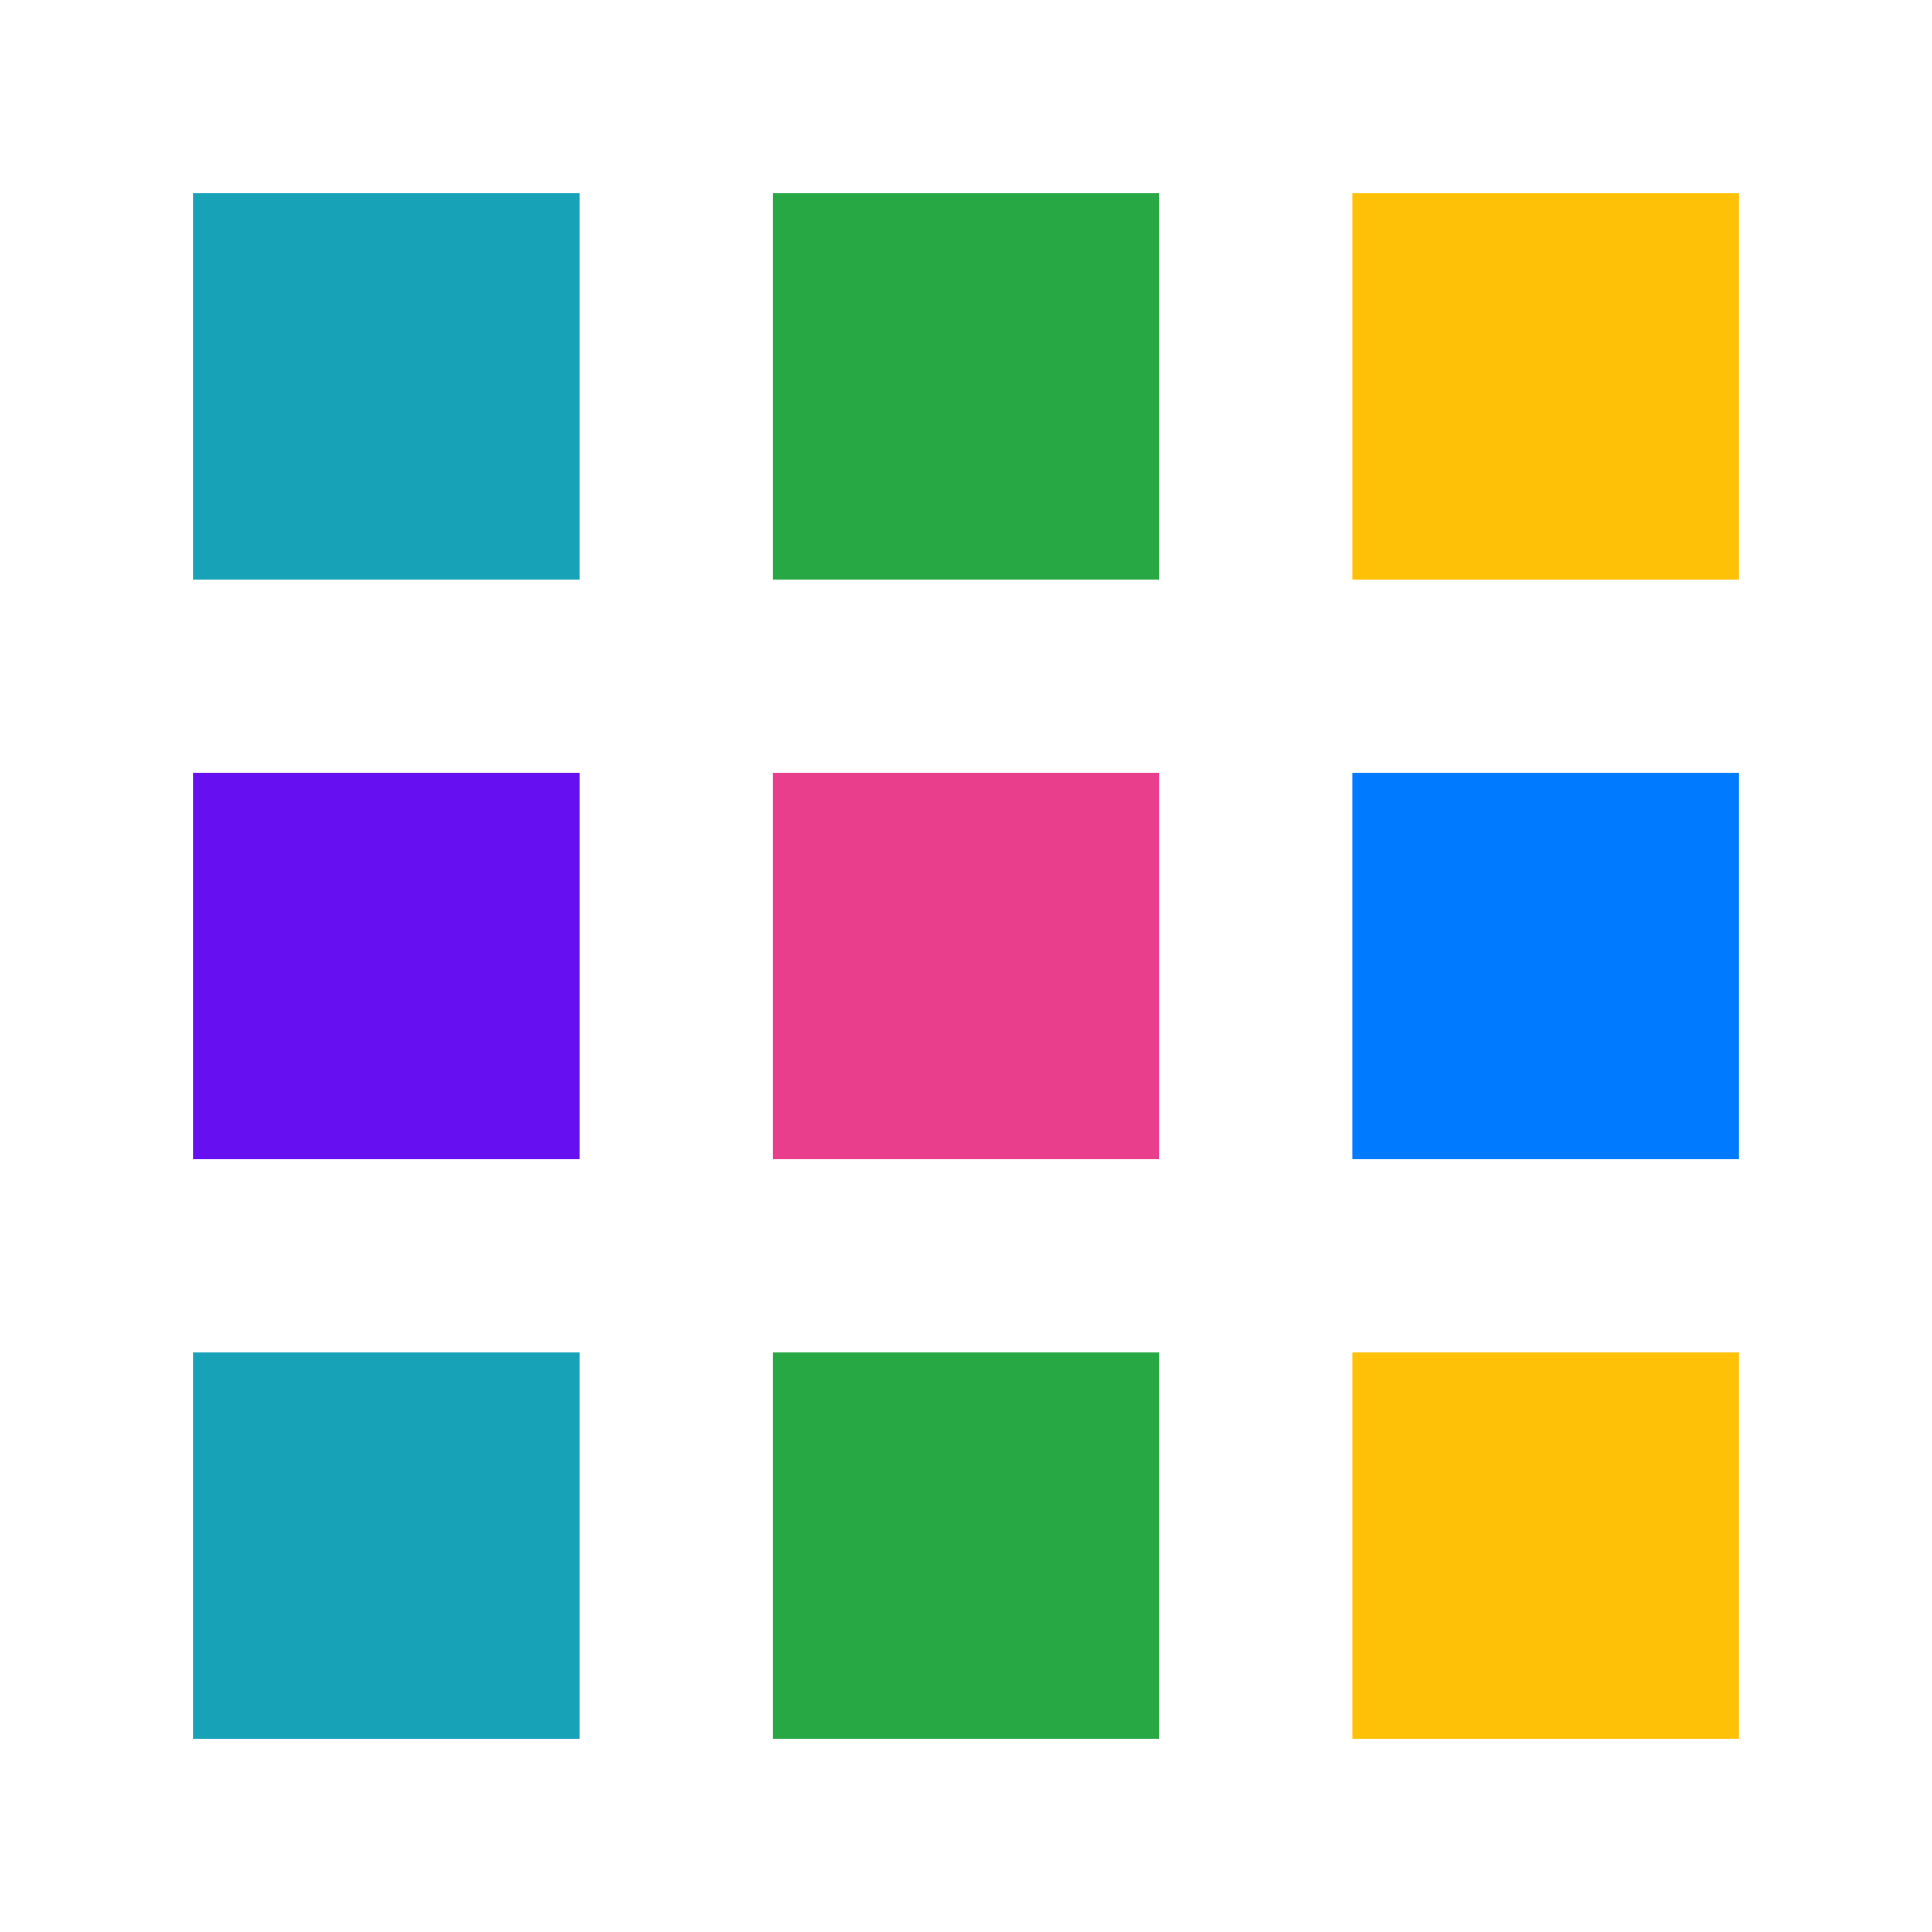
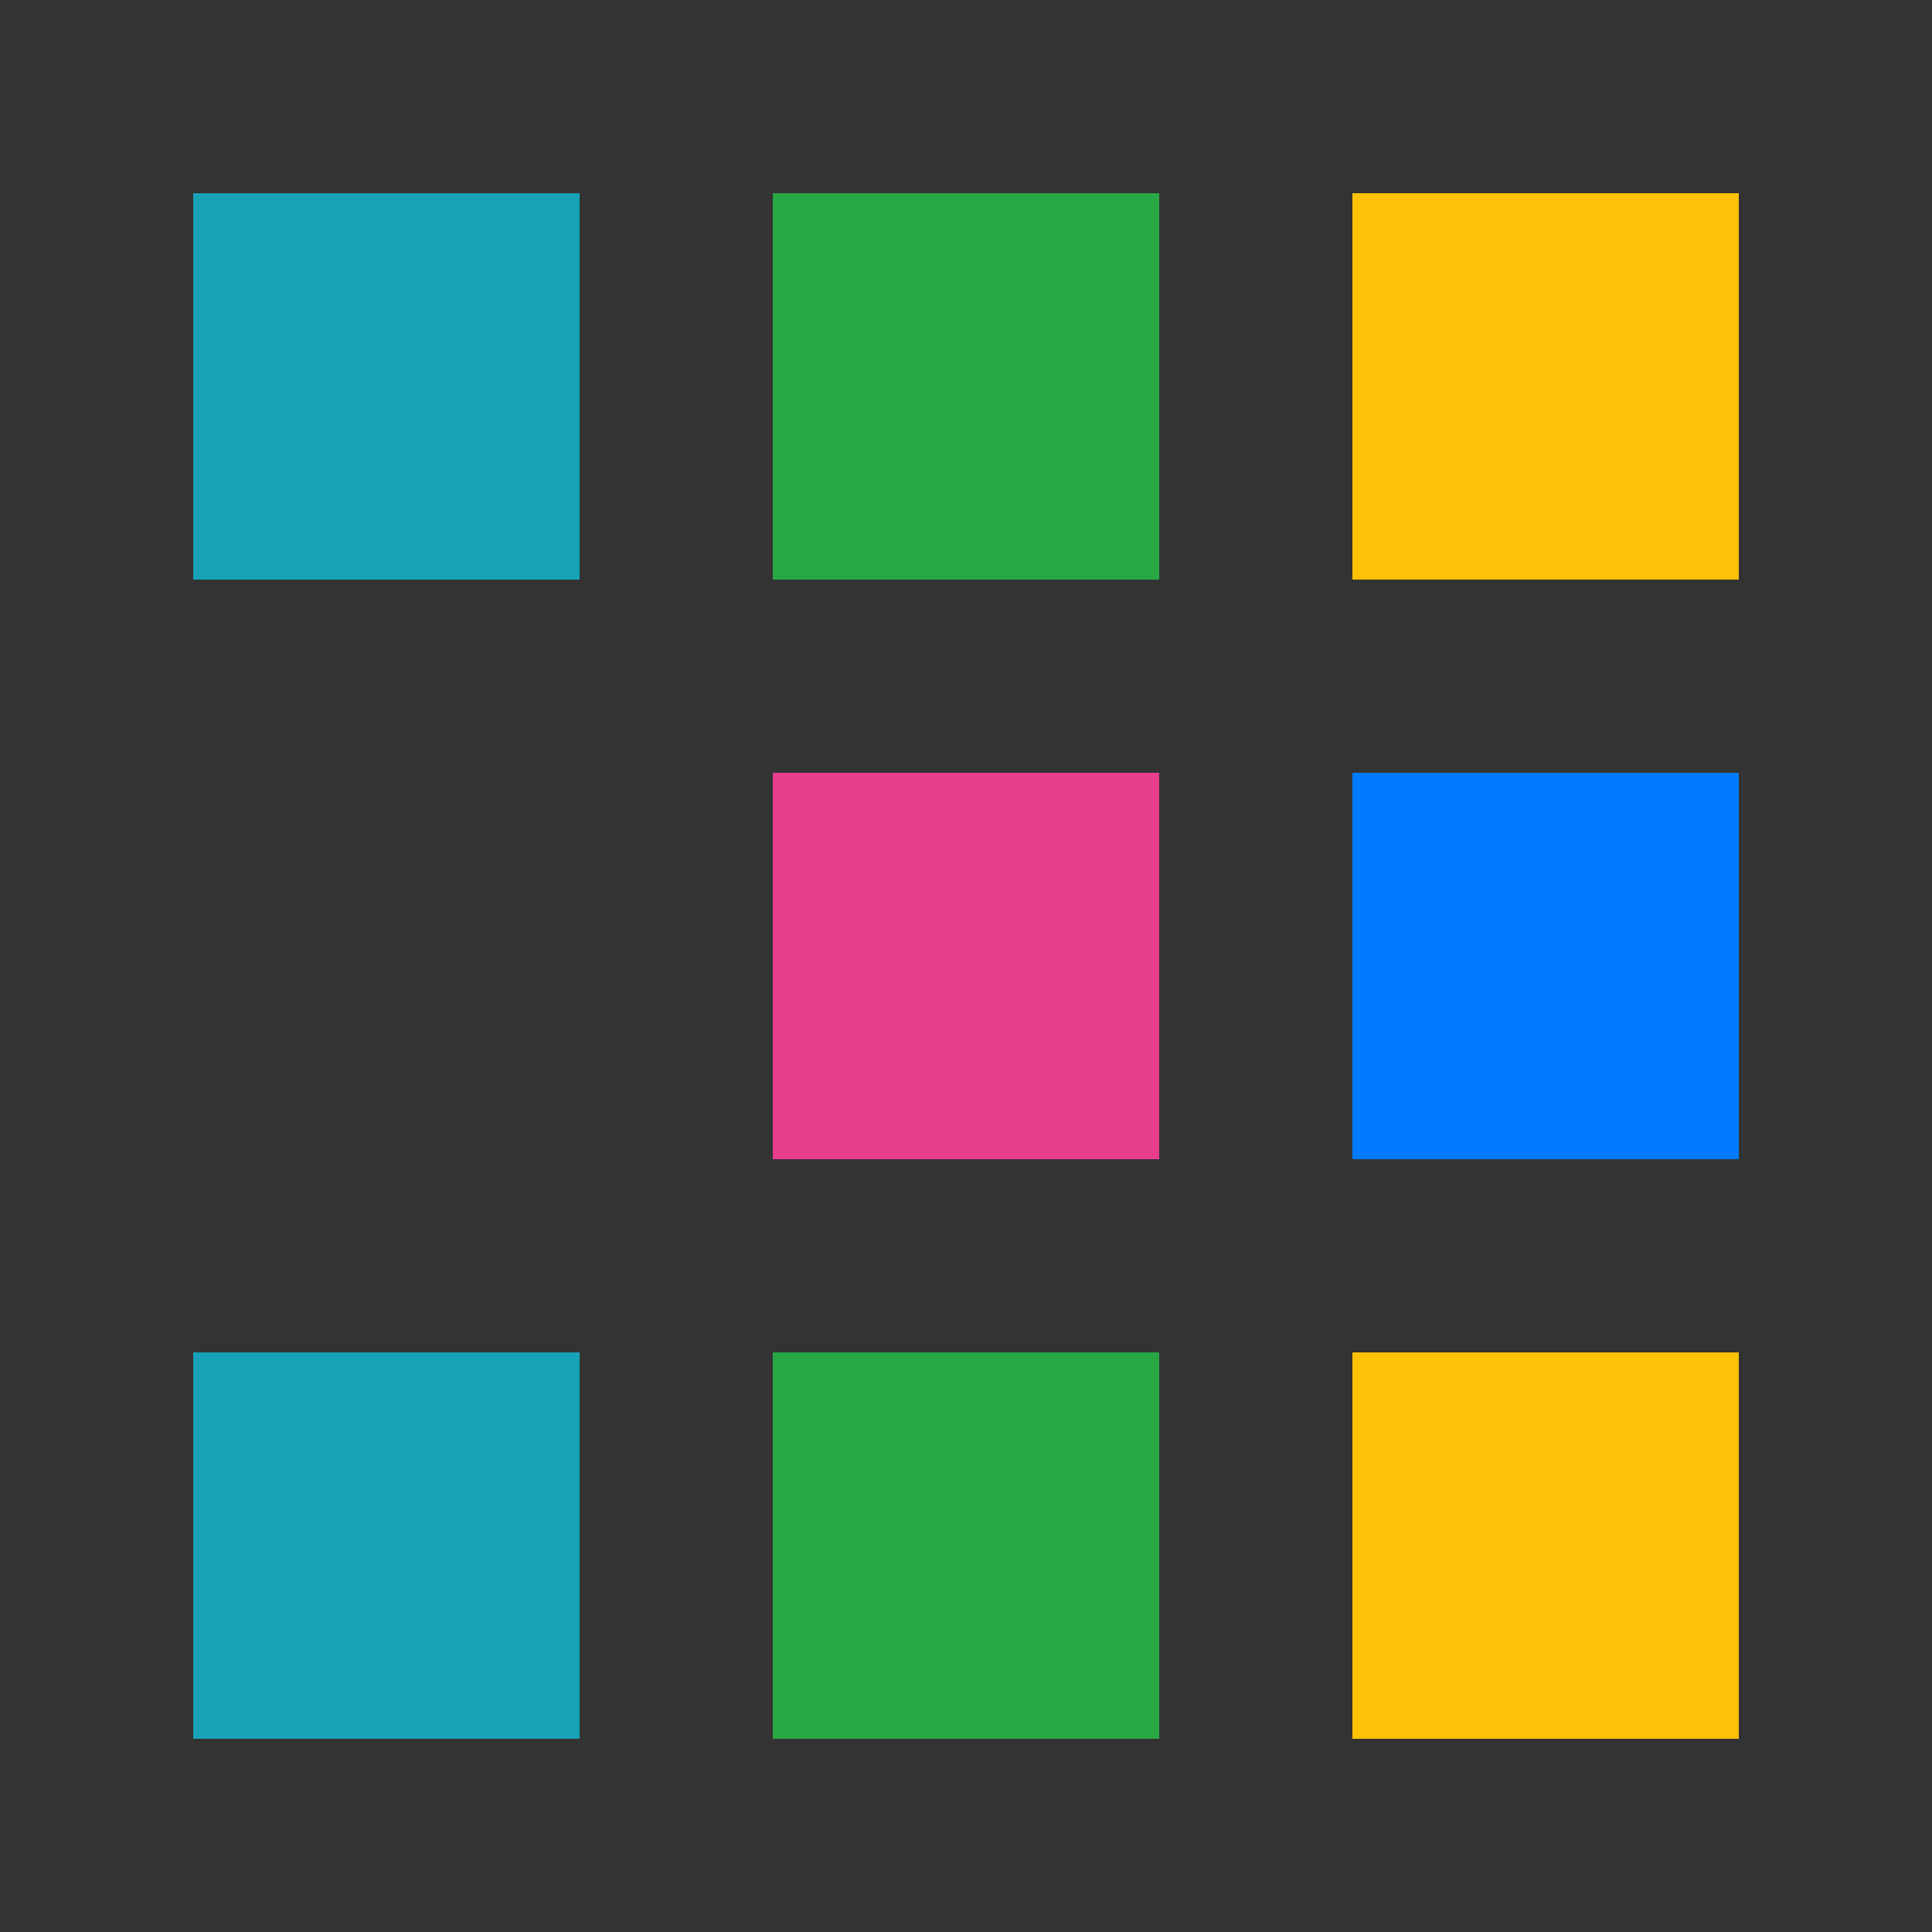
<svg xmlns="http://www.w3.org/2000/svg" version="1.1" width="100" height="100">
  <rect width="100%" height="100%" fill="#333333" stroke="none" />
  <svg viewBox="0 0 100 100" width="100" height="100">
-     <path d="M 0 0 H 100 V 100 H 0 Z" fill="white" />
    <path d="M 10 10 H 30 V 30 H 10 Z" fill="#17A2B8" />
    <path d="M 40 10 H 60 V 30 H 40 Z" fill="#28A745" />
    <path d="M 70 10 H 90 V 30 H 70 Z" fill="#FFC107" />
-     <path d="M 10 40 H 30 V 60 H 10 Z" fill="#6610F2" />
    <path d="M 40 40 H 60 V 60 H 40 Z" fill="#E83E8C" />
    <path d="M 70 40 H 90 V 60 H 70 Z" fill="#007BFF" />
    <path d="M 10 70 H 30 V 90 H 10 Z" fill="#17A2B8" />
    <path d="M 40 70 H 60 V 90 H 40 Z" fill="#28A745" />
    <path d="M 70 70 H 90 V 90 H 70 Z" fill="#FFC107" />
  </svg>
</svg>